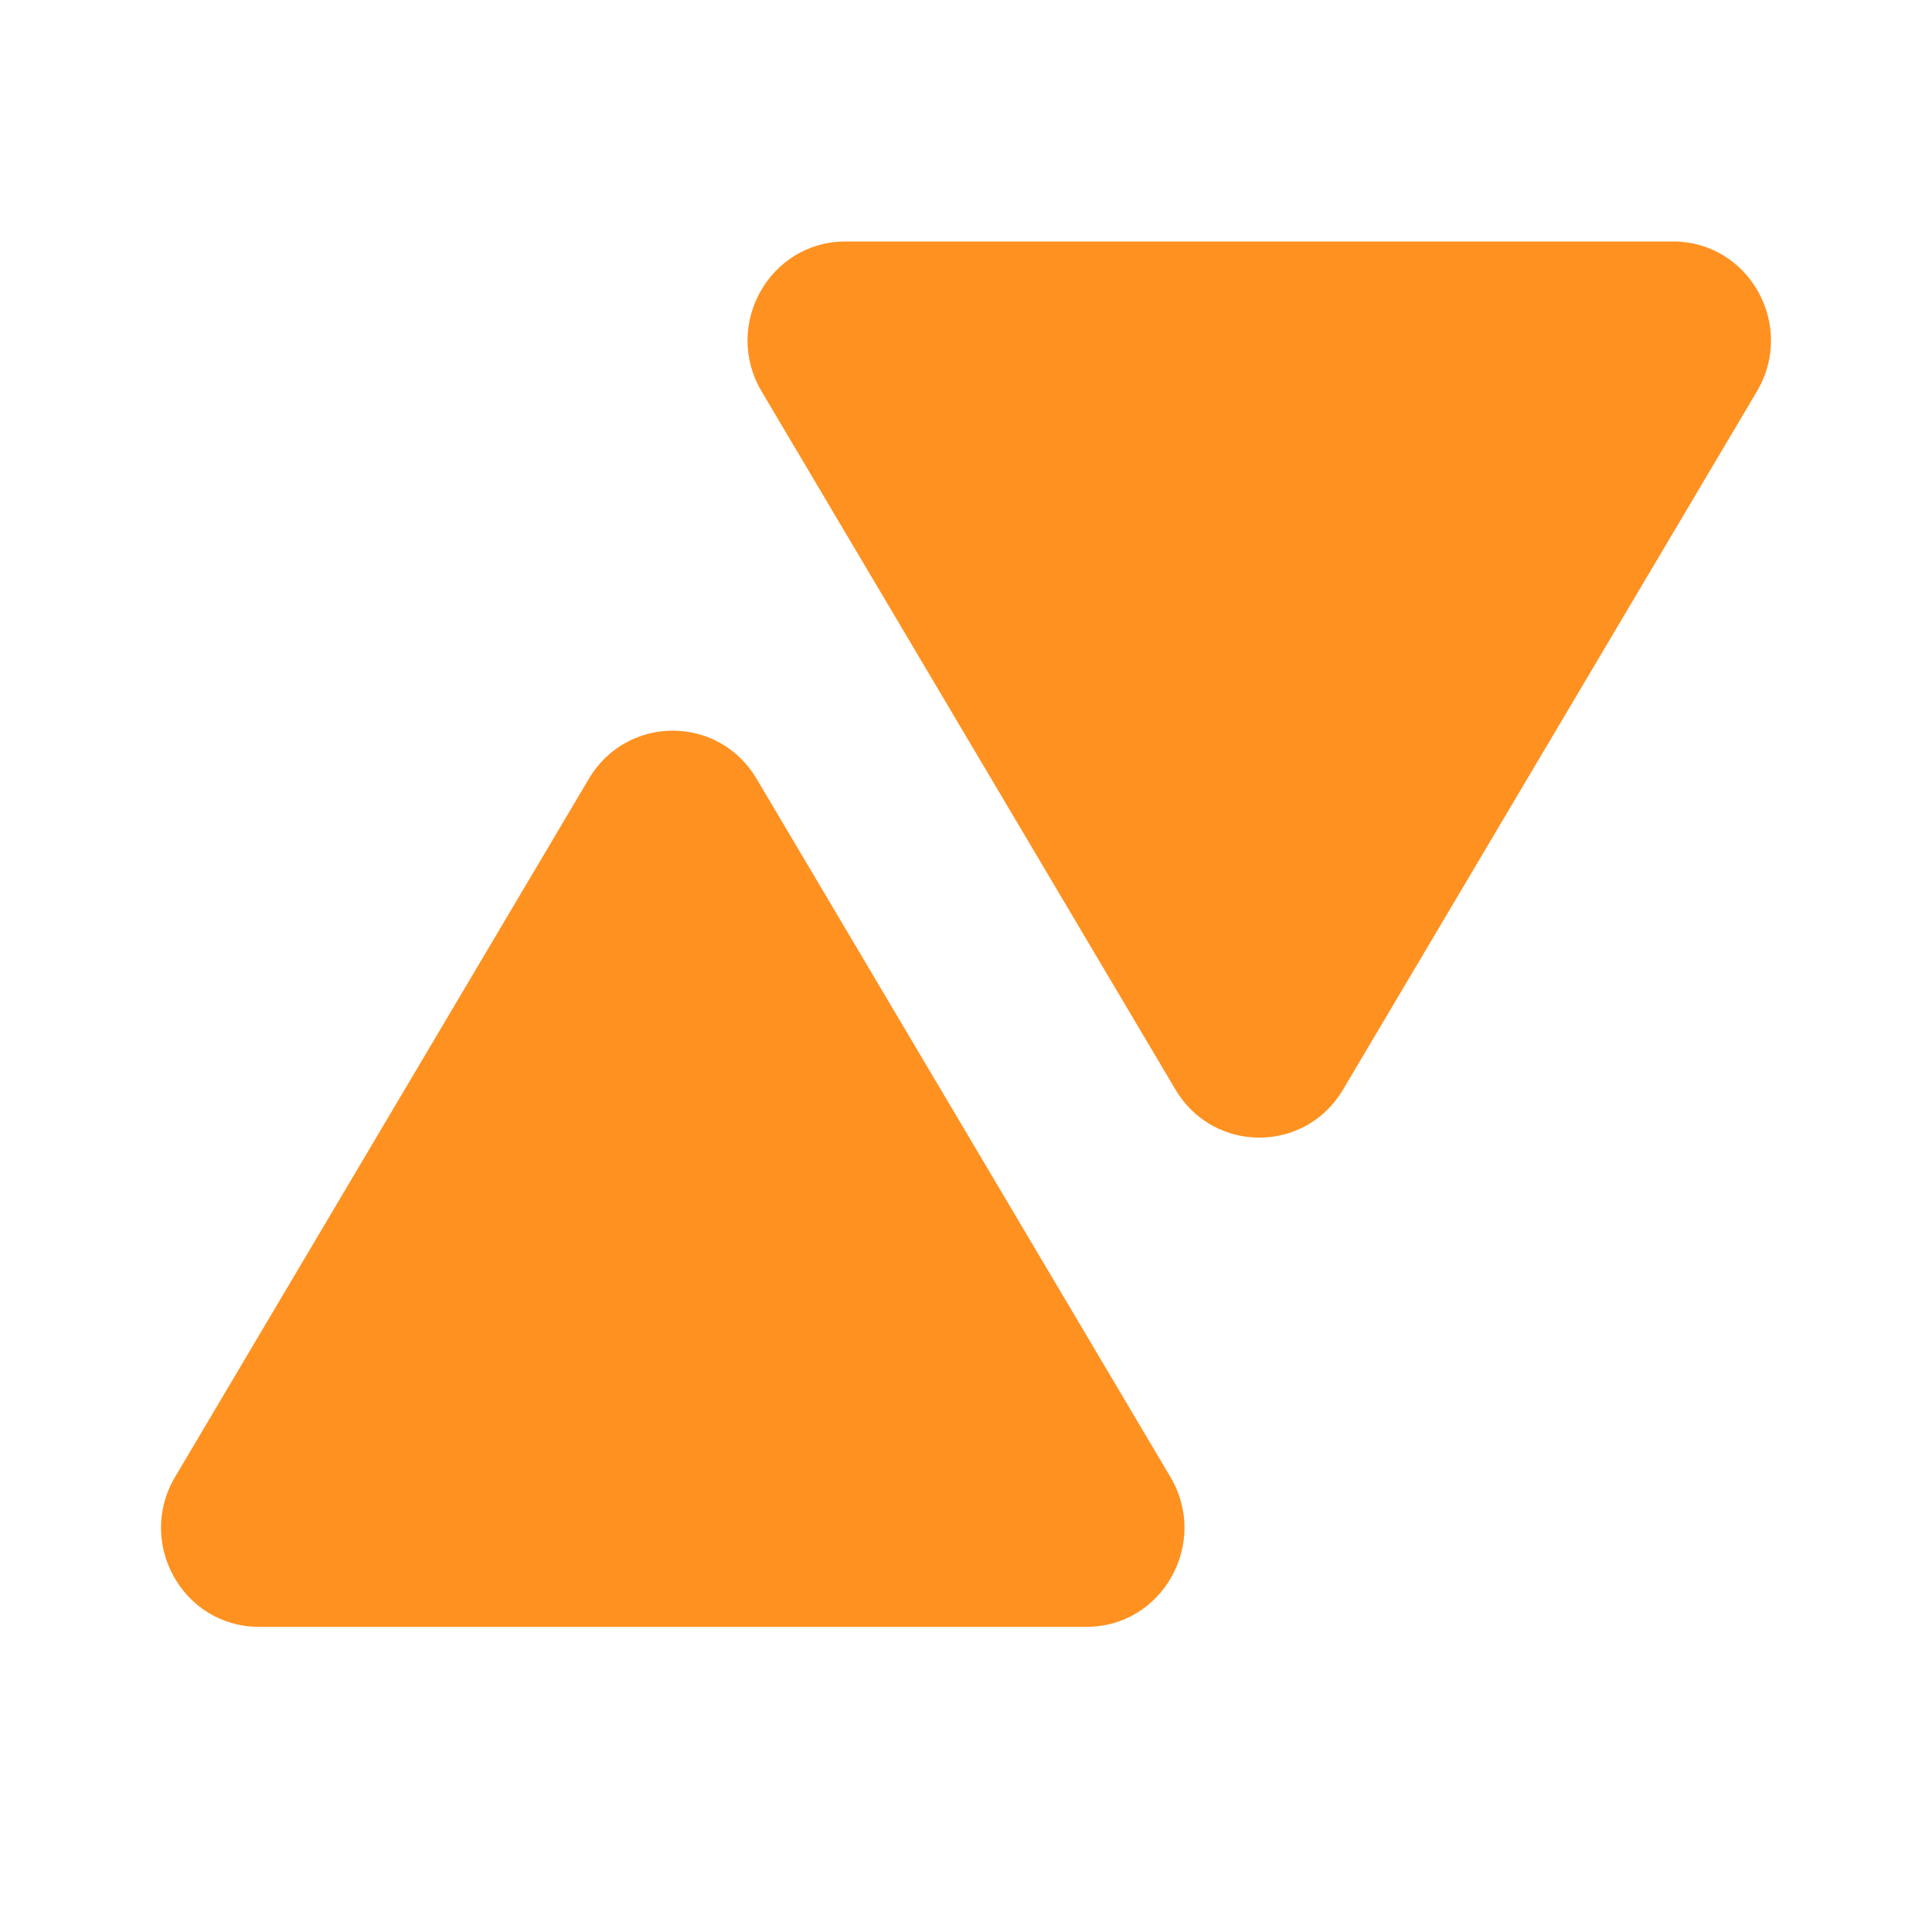
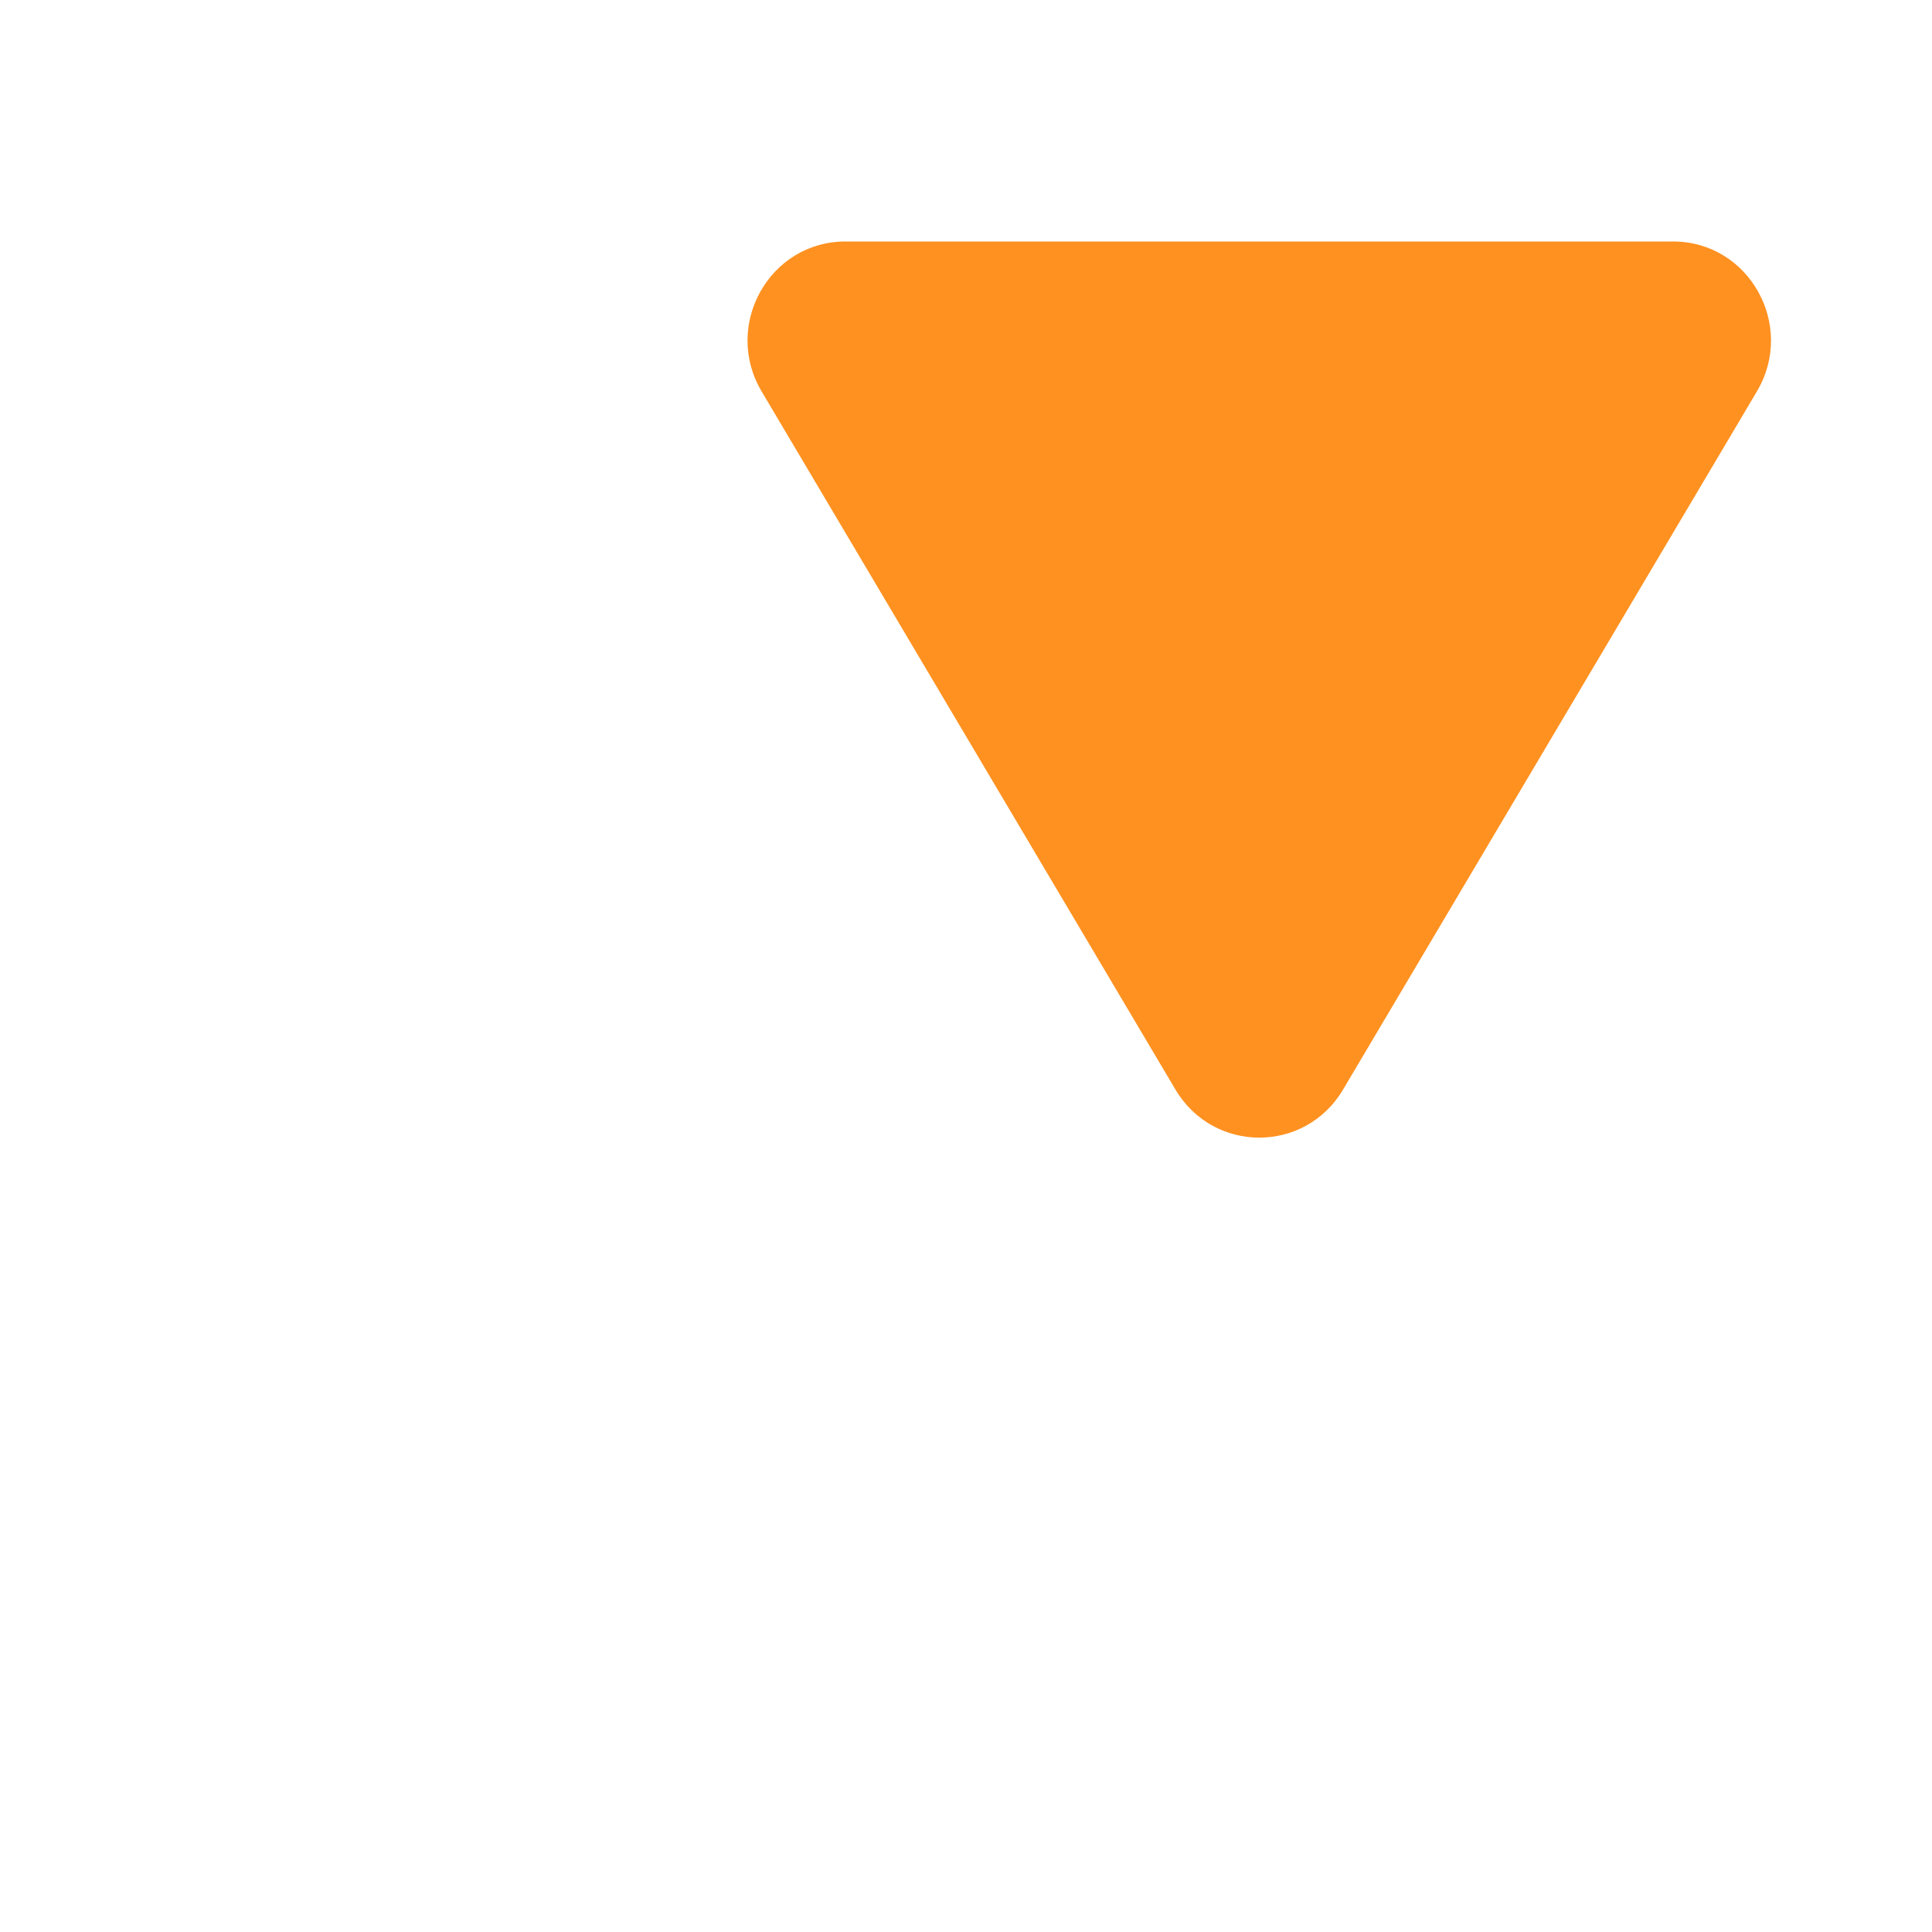
<svg xmlns="http://www.w3.org/2000/svg" width="24" height="24" viewBox="0 0 24 24" fill="none">
-   <path d="M9.398 9.673L14.539 18.347C15.025 19.166 14.442 20.209 13.498 20.209H3.216C2.272 20.209 1.689 19.166 2.175 18.347L7.316 9.673C7.787 8.878 8.927 8.878 9.398 9.673Z" fill="#FF9120" />
  <path d="M16.684 13.535L21.825 4.862C22.311 4.042 21.728 3 20.784 3H10.502C9.558 3 8.975 4.042 9.461 4.862L14.602 13.535C15.074 14.331 16.213 14.331 16.684 13.535Z" fill="#FF9120" />
</svg>